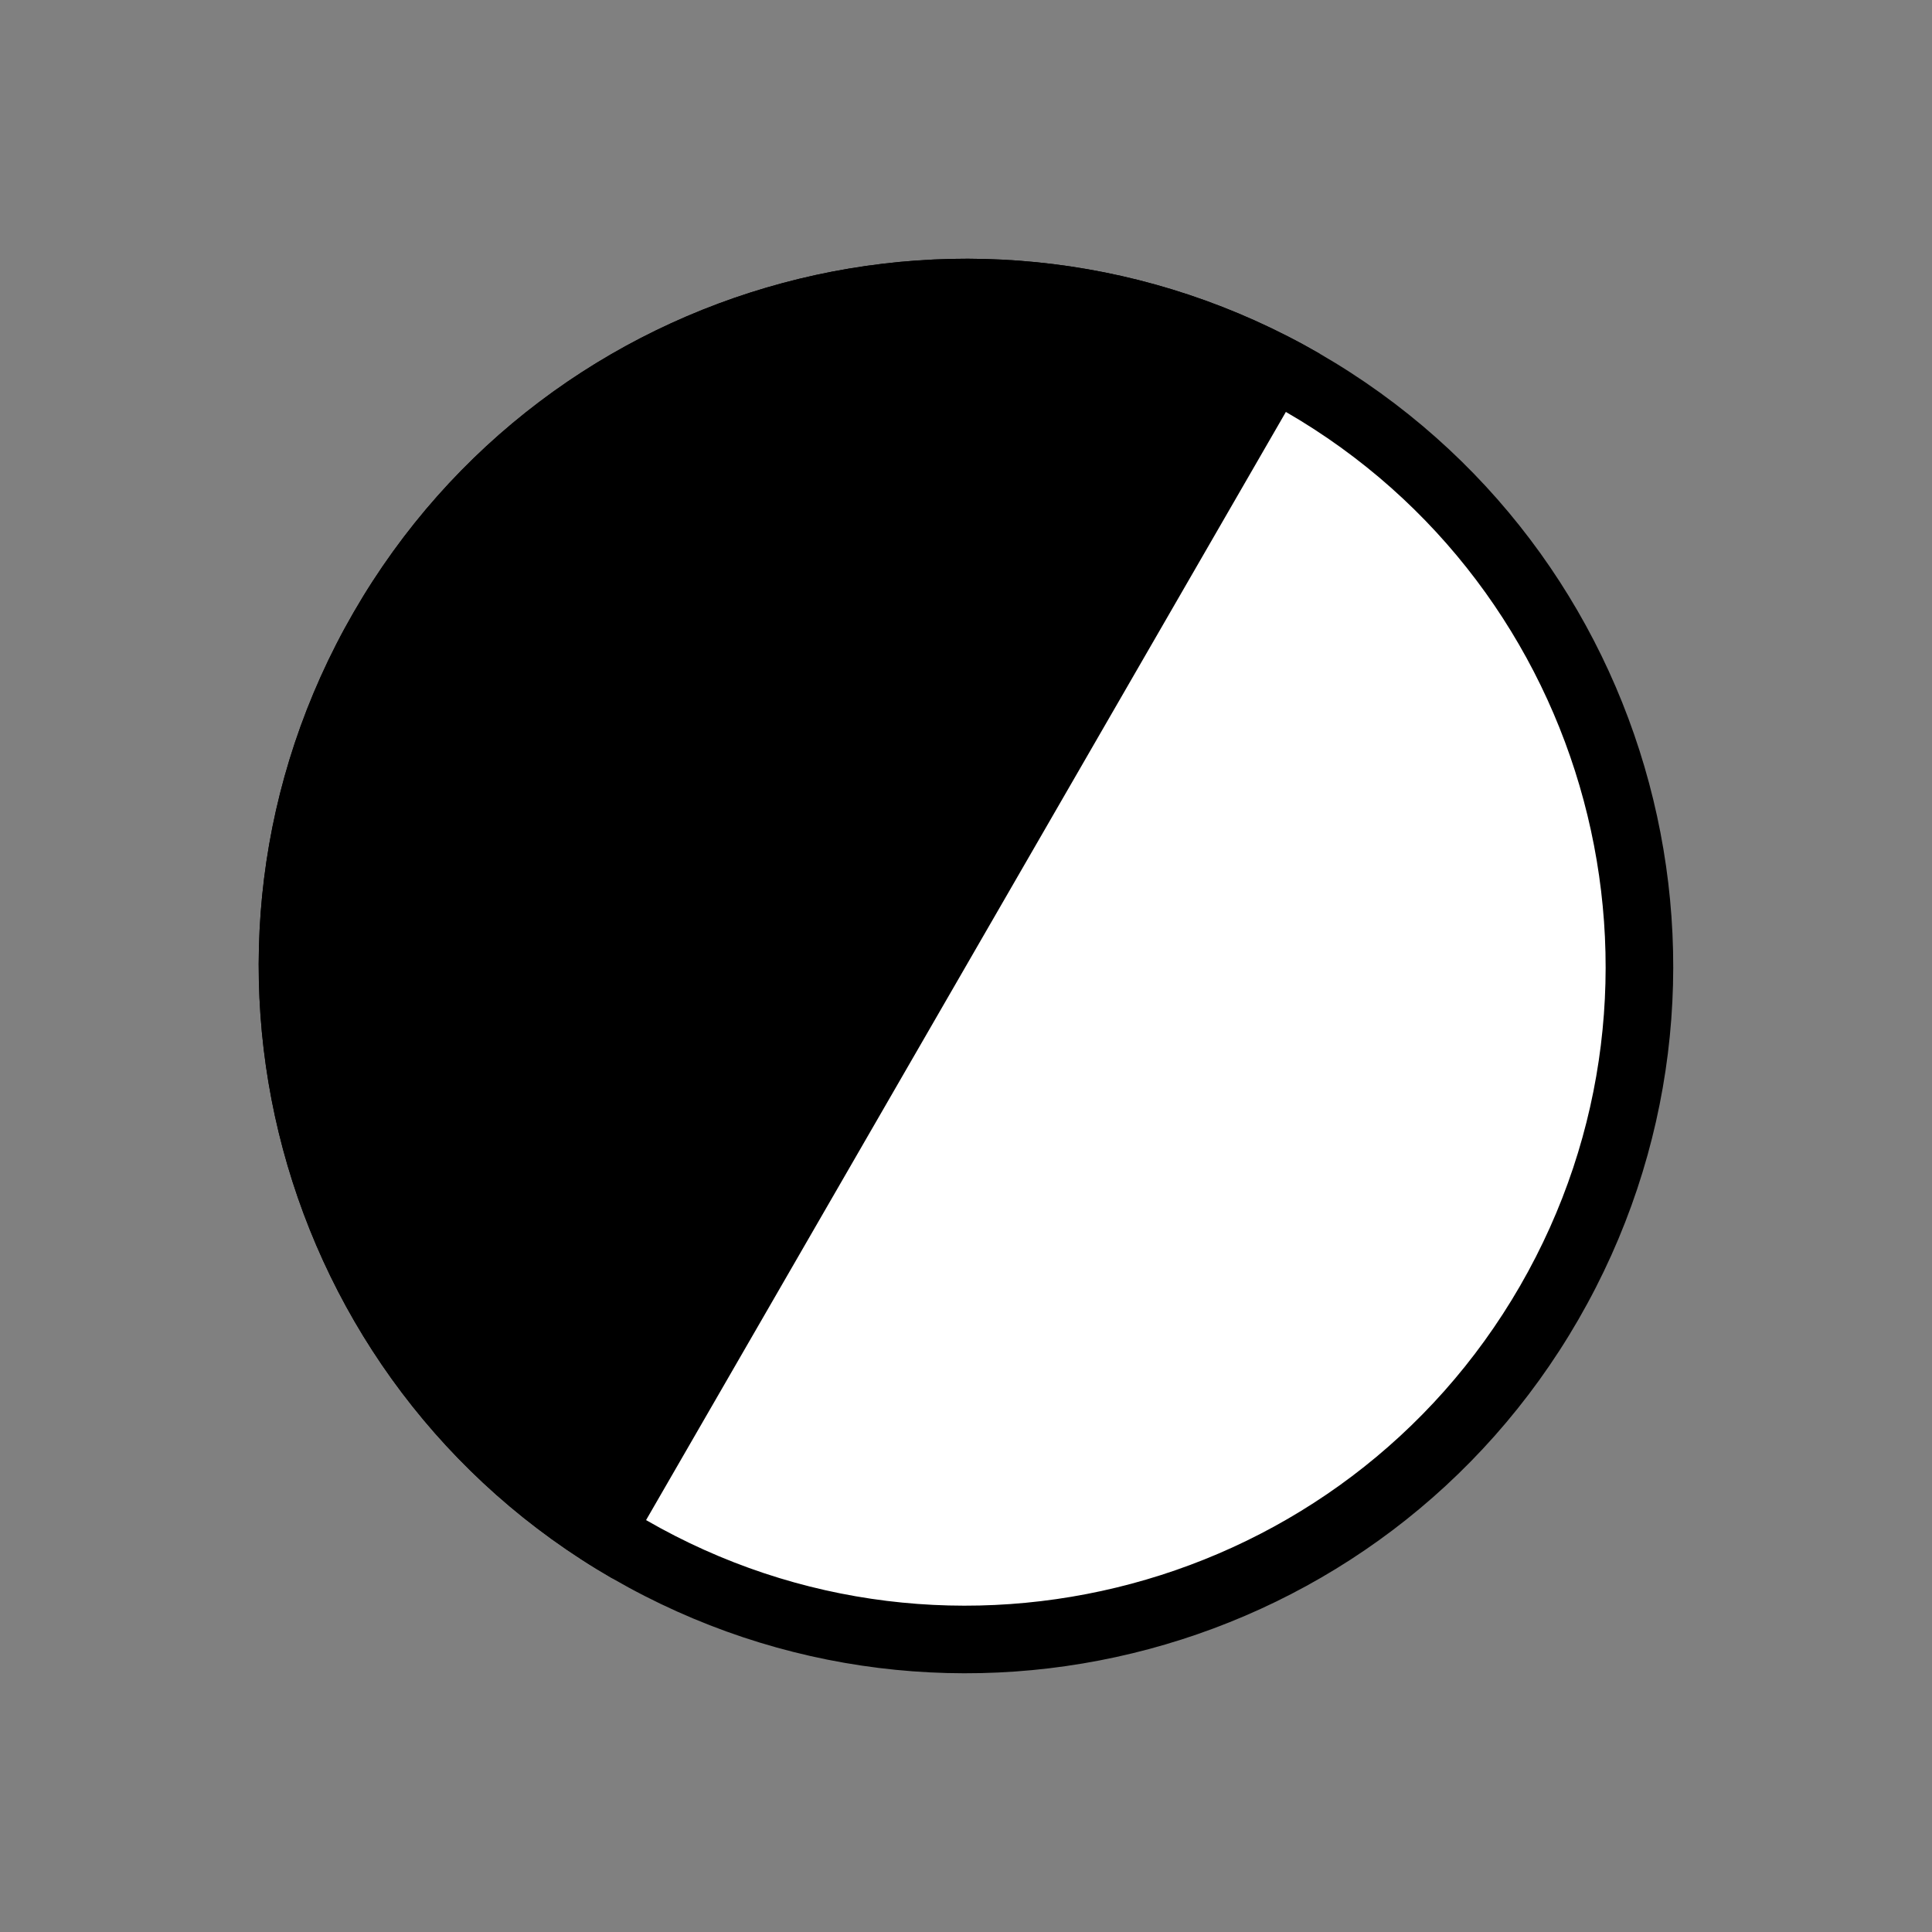
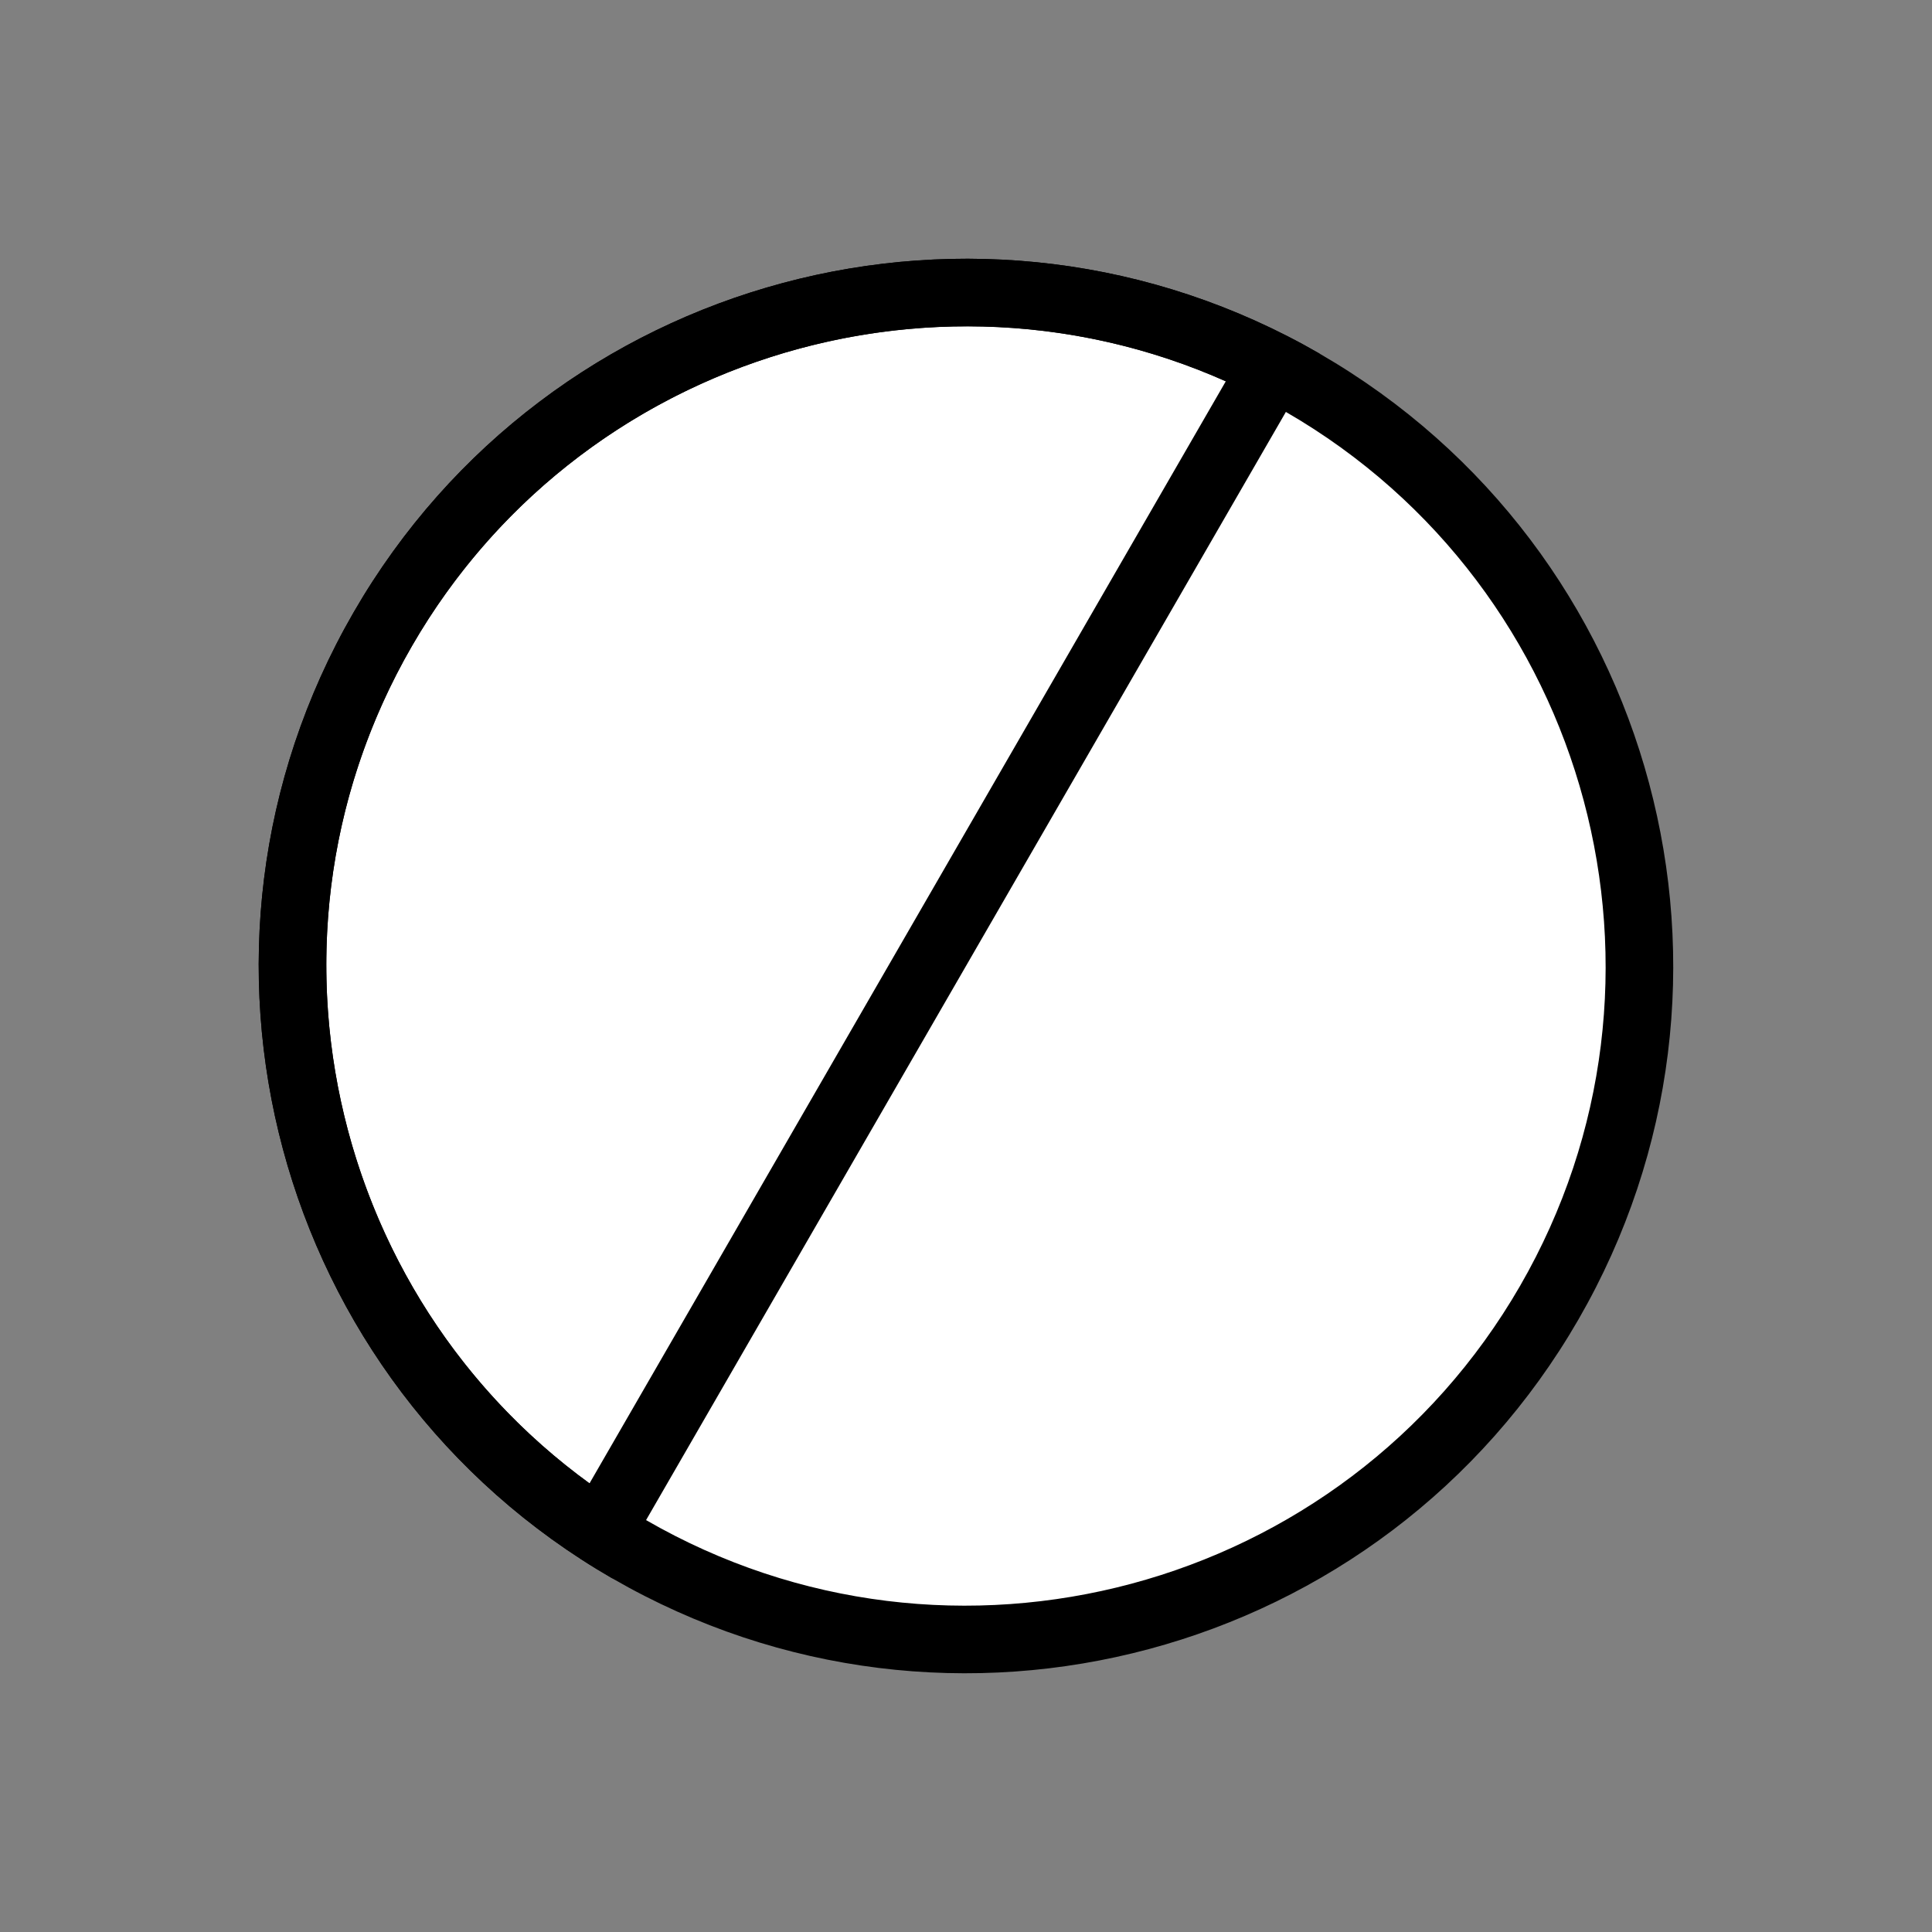
<svg xmlns="http://www.w3.org/2000/svg" width="28.687" height="28.687" viewBox="0 0 28.687 28.687">
  <rect x="0" y="0" width="28.687" height="28.687" fill="#808080" stroke="none" />
  <g id="Groupe_410" data-name="Groupe 410" transform="translate(-724.793 419.565) rotate(-60)">
    <g id="Tracé_256" data-name="Tracé 256" transform="translate(710 427)" fill="#fff">
      <path d="M 10.5 20.5 C 4.986 20.5 0.5 16.014 0.5 10.5 C 0.5 4.986 4.986 0.5 10.5 0.5 C 16.014 0.5 20.5 4.986 20.5 10.5 C 20.5 16.014 16.014 20.5 10.5 20.5 Z" stroke="none" />
      <path d="M 10.5 1 C 5.262 1 1 5.262 1 10.5 C 1 15.738 5.262 20 10.5 20 C 15.738 20 20 15.738 20 10.5 C 20 5.262 15.738 1 10.5 1 M 10.5 0 C 16.299 0 21 4.701 21 10.5 C 21 16.299 16.299 21 10.5 21 C 4.701 21 0 16.299 0 10.5 C 0 4.701 4.701 0 10.5 0 Z" stroke="none" fill="#000" />
    </g>
    <g id="Tracé_252" data-name="Tracé 252" transform="translate(710 427)">
-       <path d="M 20.488 10 L 0.512 10 C 0.774 4.717 5.154 0.5 10.5 0.5 C 15.846 0.5 20.226 4.717 20.488 10 Z" stroke="none" />
      <path d="M 10.5 1 C 5.599 1 1.553 4.73 1.052 9.5 L 19.948 9.5 C 19.447 4.73 15.401 1 10.5 1 M 10.5 0 C 16.299 0 21 4.701 21 10.5 L 0 10.5 C 0 4.701 4.701 0 10.5 0 Z" stroke="none" fill="#000" />
    </g>
  </g>
</svg>